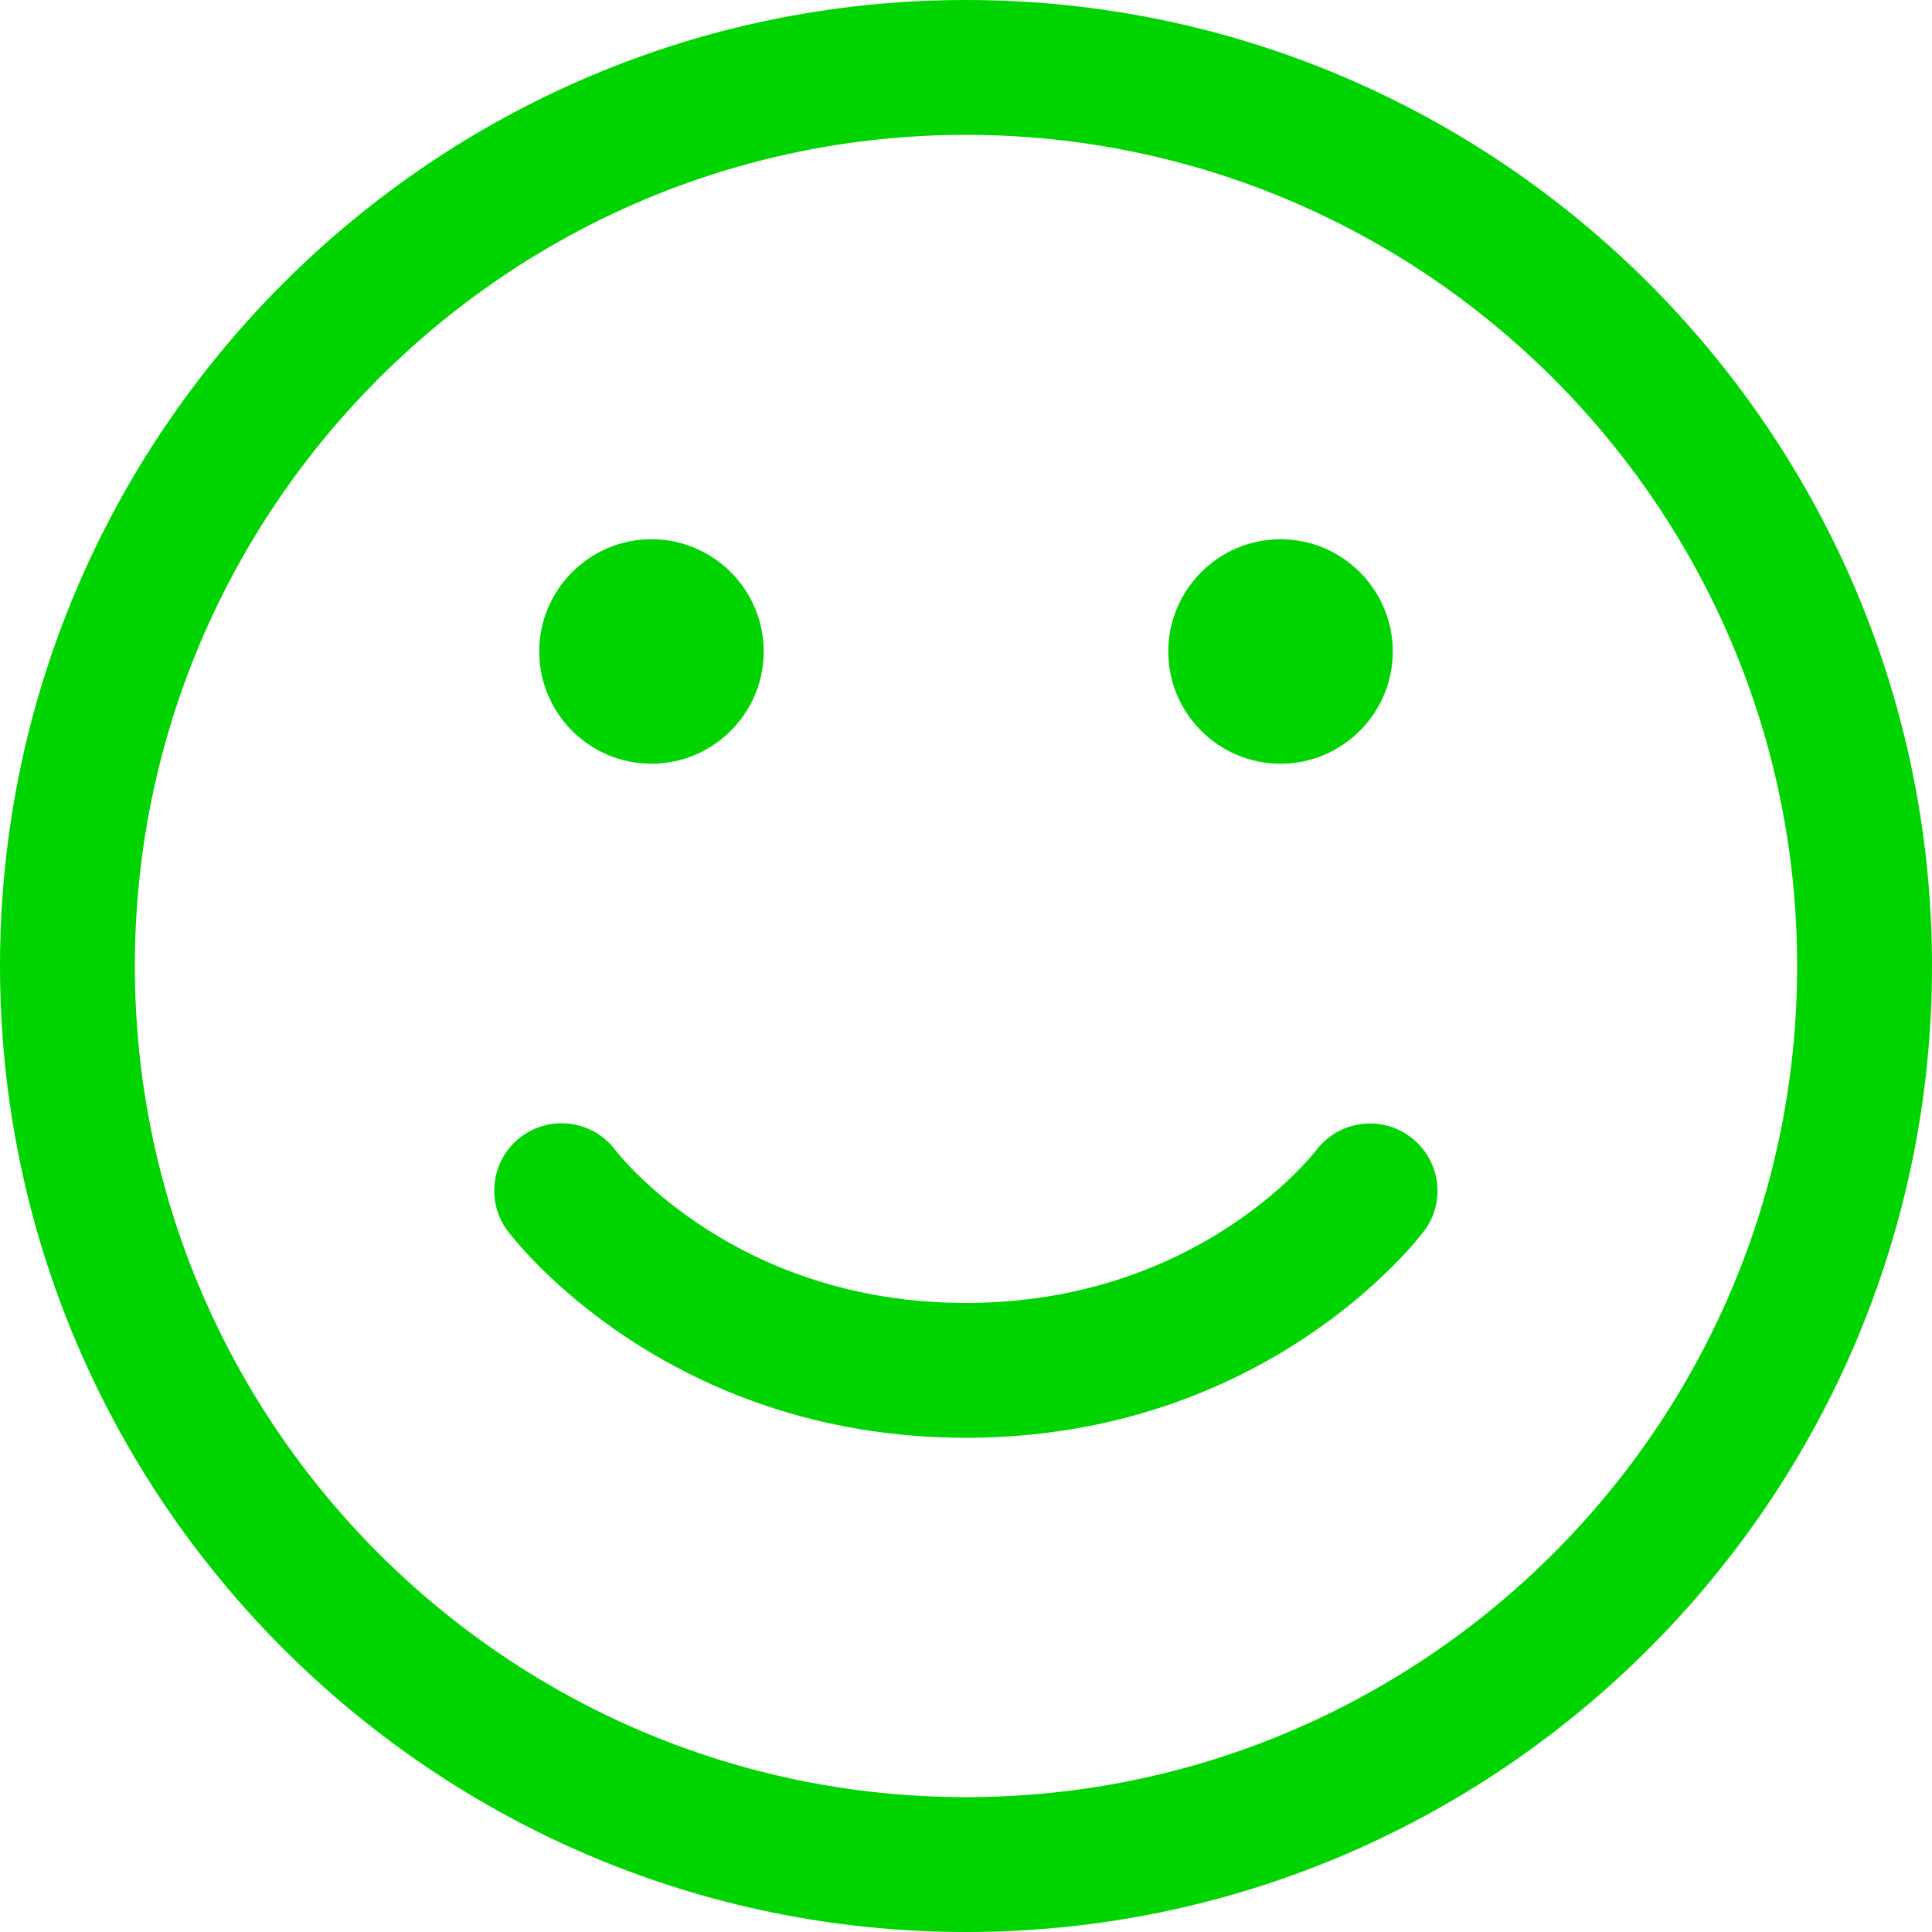
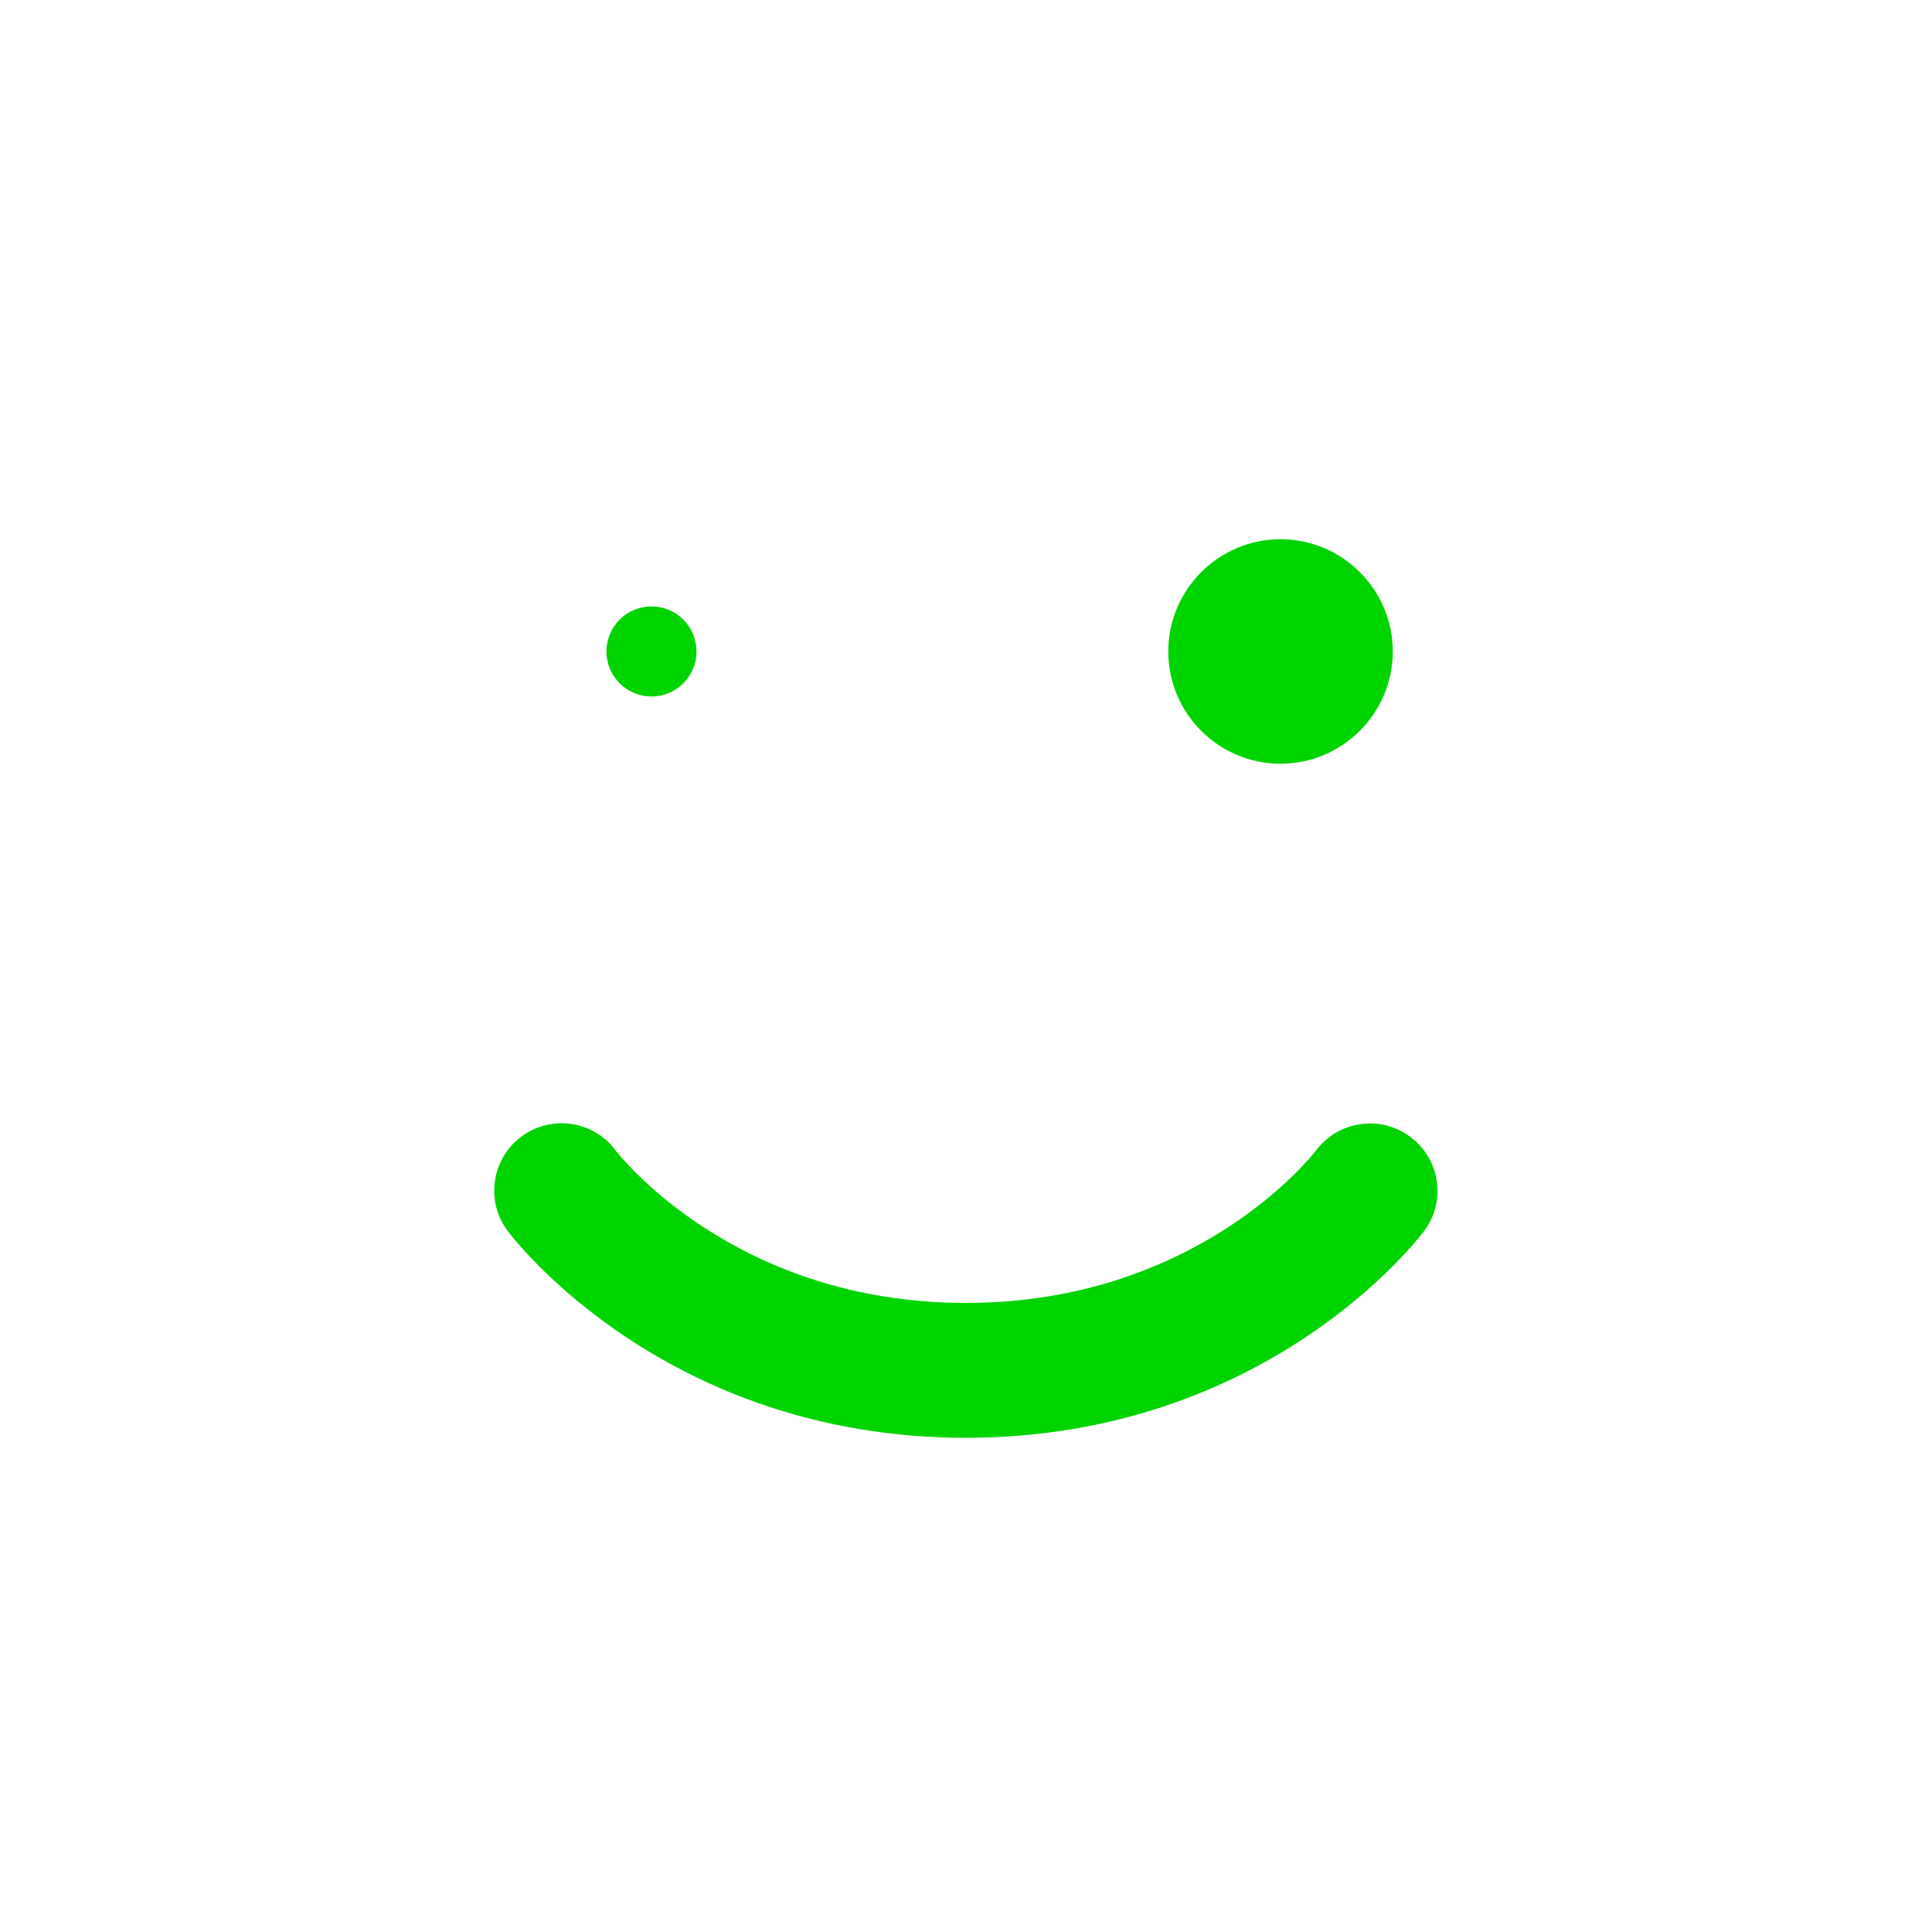
<svg xmlns="http://www.w3.org/2000/svg" viewBox="0 0 100 100" data-name="Calque 1" id="Calque_1">
  <defs>
    <style>
      .cls-1 {
        fill: #00d400;
      }
    </style>
  </defs>
-   <path d="M50,100C22.43,100,0,77.57,0,50S22.43,0,50,0s50,22.43,50,50-22.43,50-50,50ZM50,6.98C26.28,6.98,6.98,26.28,6.98,50s19.3,43.02,43.02,43.02,43.02-19.3,43.02-43.02S73.72,6.98,50,6.98Z" class="cls-1" />
  <path d="M50,74.42c-15.52,0-23.39-10.26-23.72-10.7-1.16-1.54-.84-3.73.69-4.88,1.55-1.16,3.74-.84,4.88.69.24.31,6.22,7.91,18.14,7.91s17.91-7.6,18.15-7.92c1.17-1.53,3.36-1.82,4.88-.66,1.53,1.16,1.84,3.33.69,4.86-.33.44-8.2,10.7-23.72,10.7Z" class="cls-1" />
  <g>
    <path d="M66.28,36.05c-1.28,0-2.33-1.04-2.33-2.33s1.04-2.33,2.33-2.33,2.33,1.04,2.33,2.33-1.04,2.33-2.33,2.33Z" class="cls-1" />
    <path d="M66.28,39.53c-3.21,0-5.81-2.61-5.81-5.81s2.61-5.81,5.81-5.81,5.81,2.61,5.81,5.81-2.61,5.81-5.81,5.81ZM66.28,32.56c-.64,0-1.16.52-1.16,1.16,0,1.28,2.33,1.28,2.33,0,0-.64-.52-1.16-1.16-1.16Z" class="cls-1" />
  </g>
  <g>
    <path d="M33.72,36.05c-1.28,0-2.33-1.04-2.33-2.33s1.04-2.33,2.33-2.33,2.33,1.04,2.33,2.33-1.04,2.33-2.33,2.33Z" class="cls-1" />
-     <path d="M33.72,39.53c-3.21,0-5.81-2.61-5.81-5.81s2.61-5.81,5.81-5.81,5.81,2.61,5.81,5.81-2.61,5.81-5.81,5.81ZM33.72,32.56c-.64,0-1.16.52-1.16,1.16,0,1.28,2.33,1.28,2.33,0,0-.64-.52-1.16-1.16-1.16Z" class="cls-1" />
  </g>
</svg>